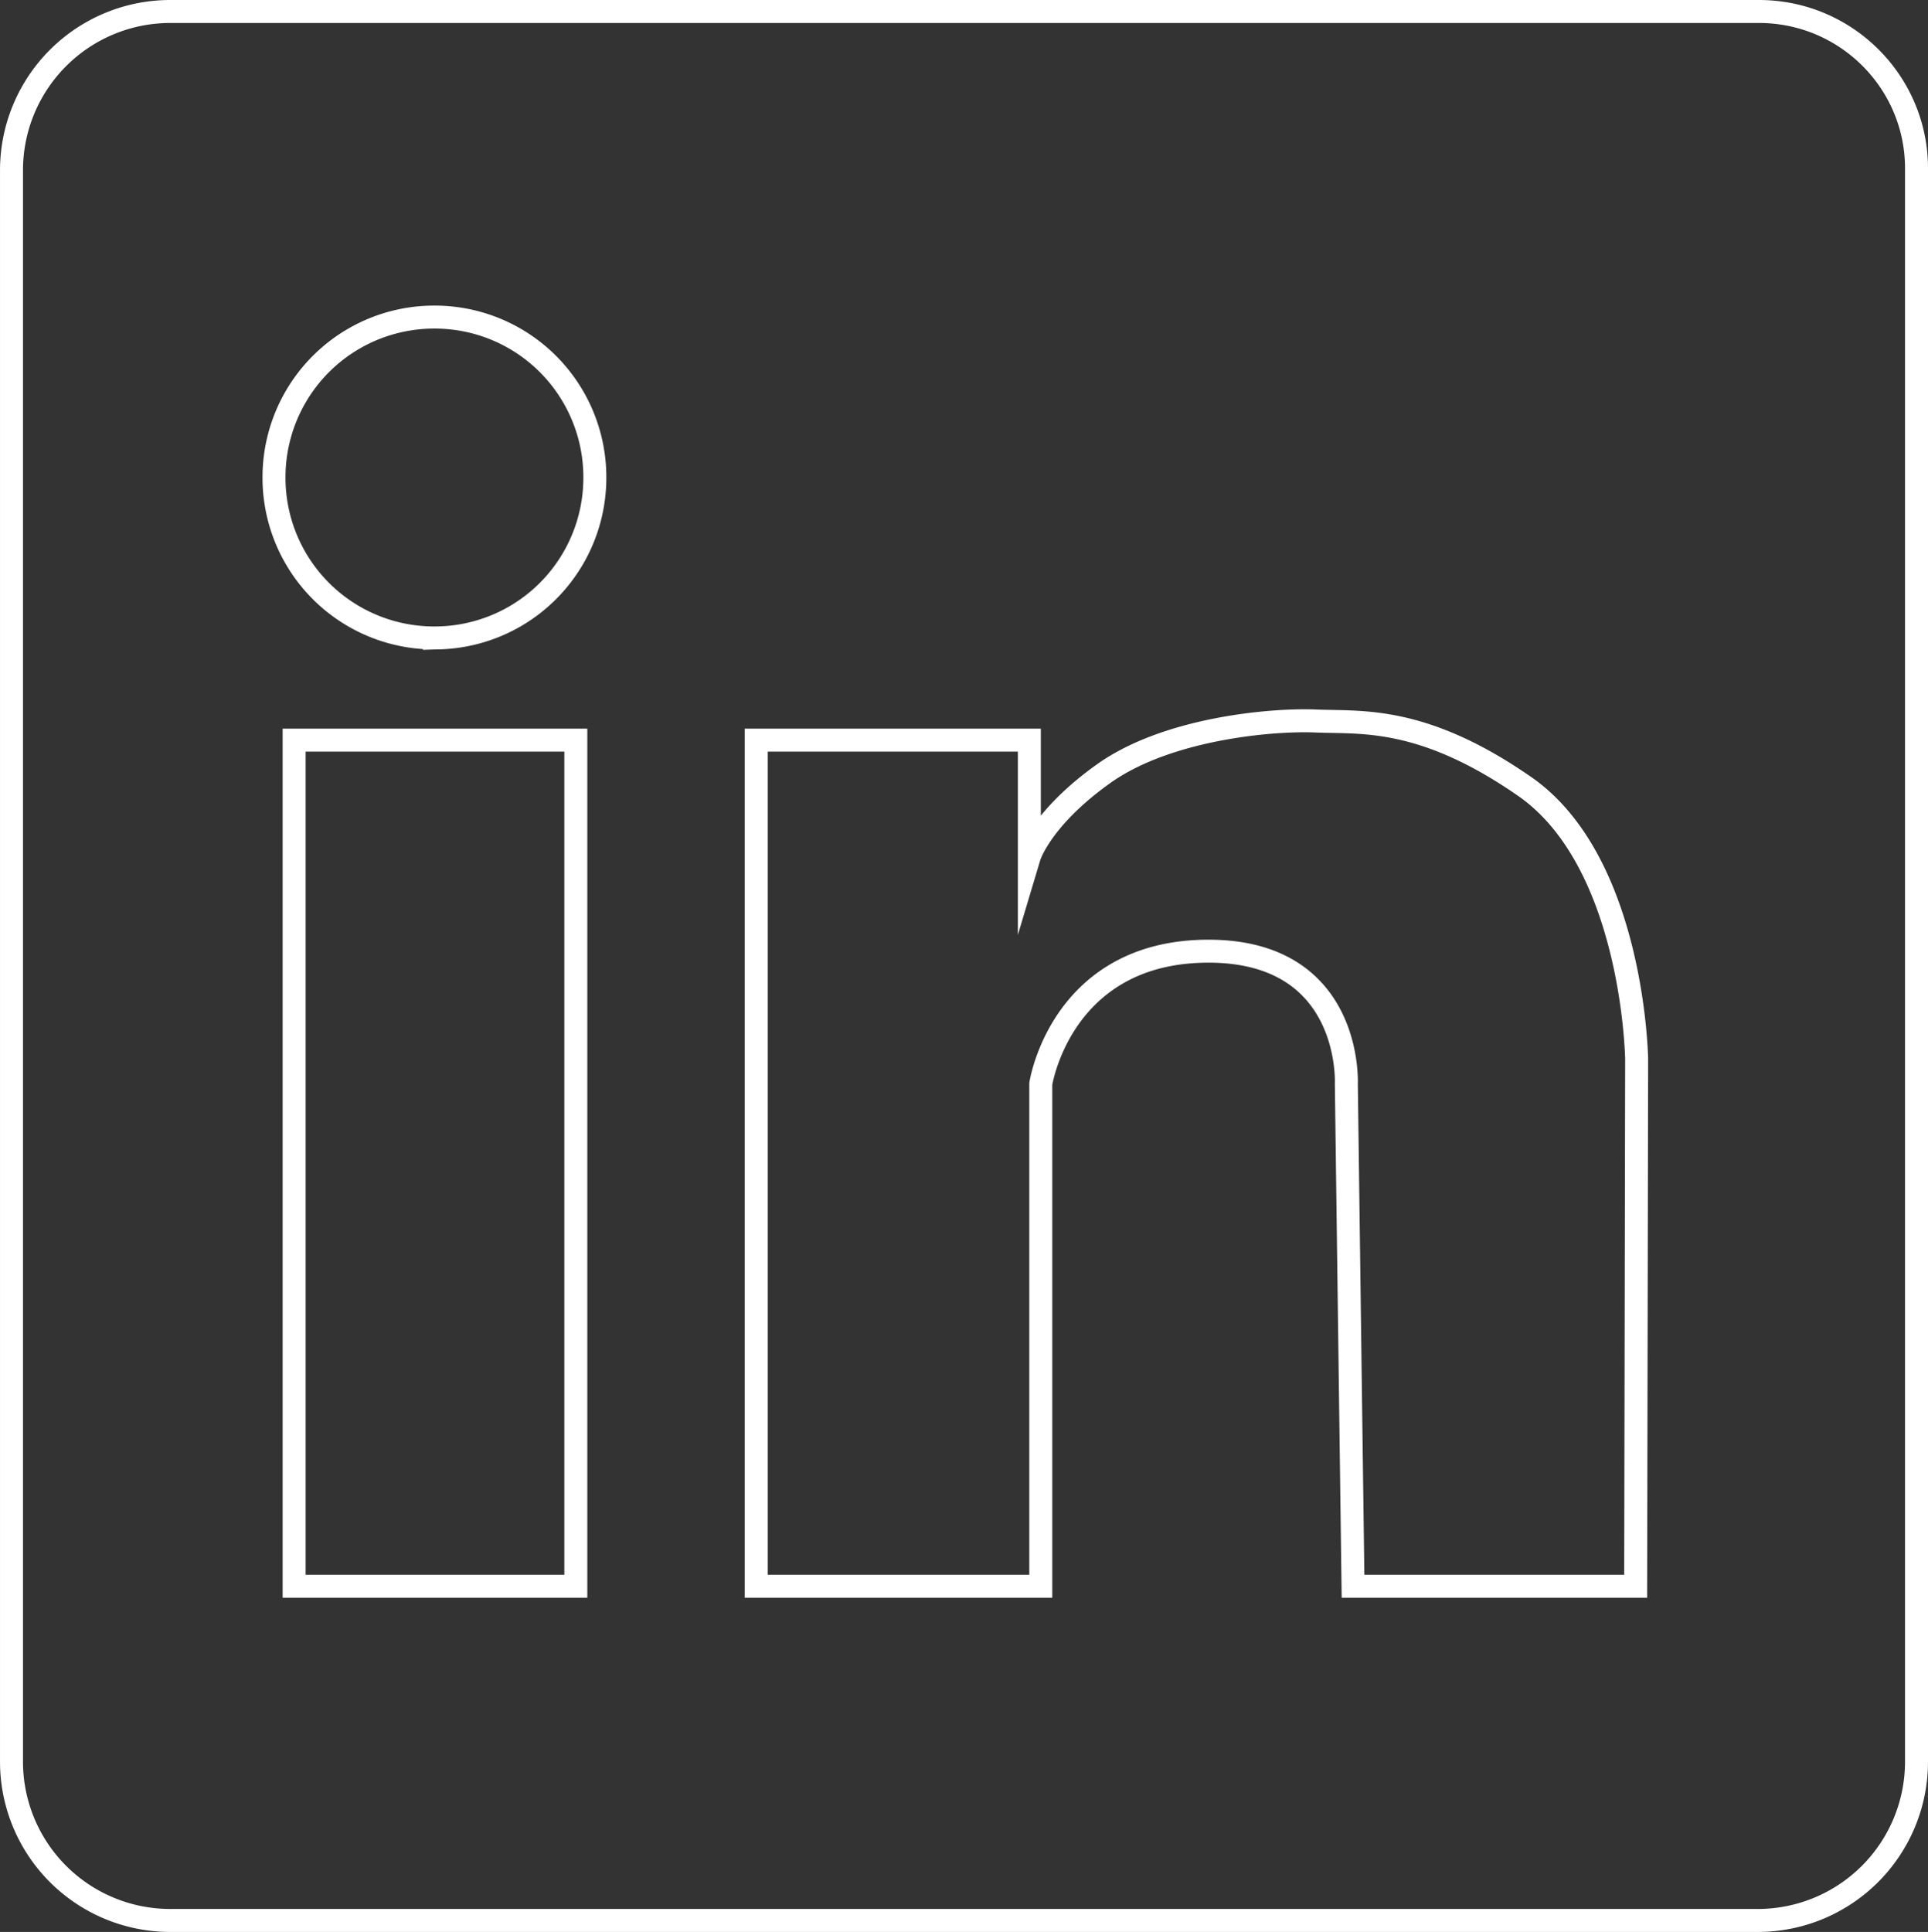
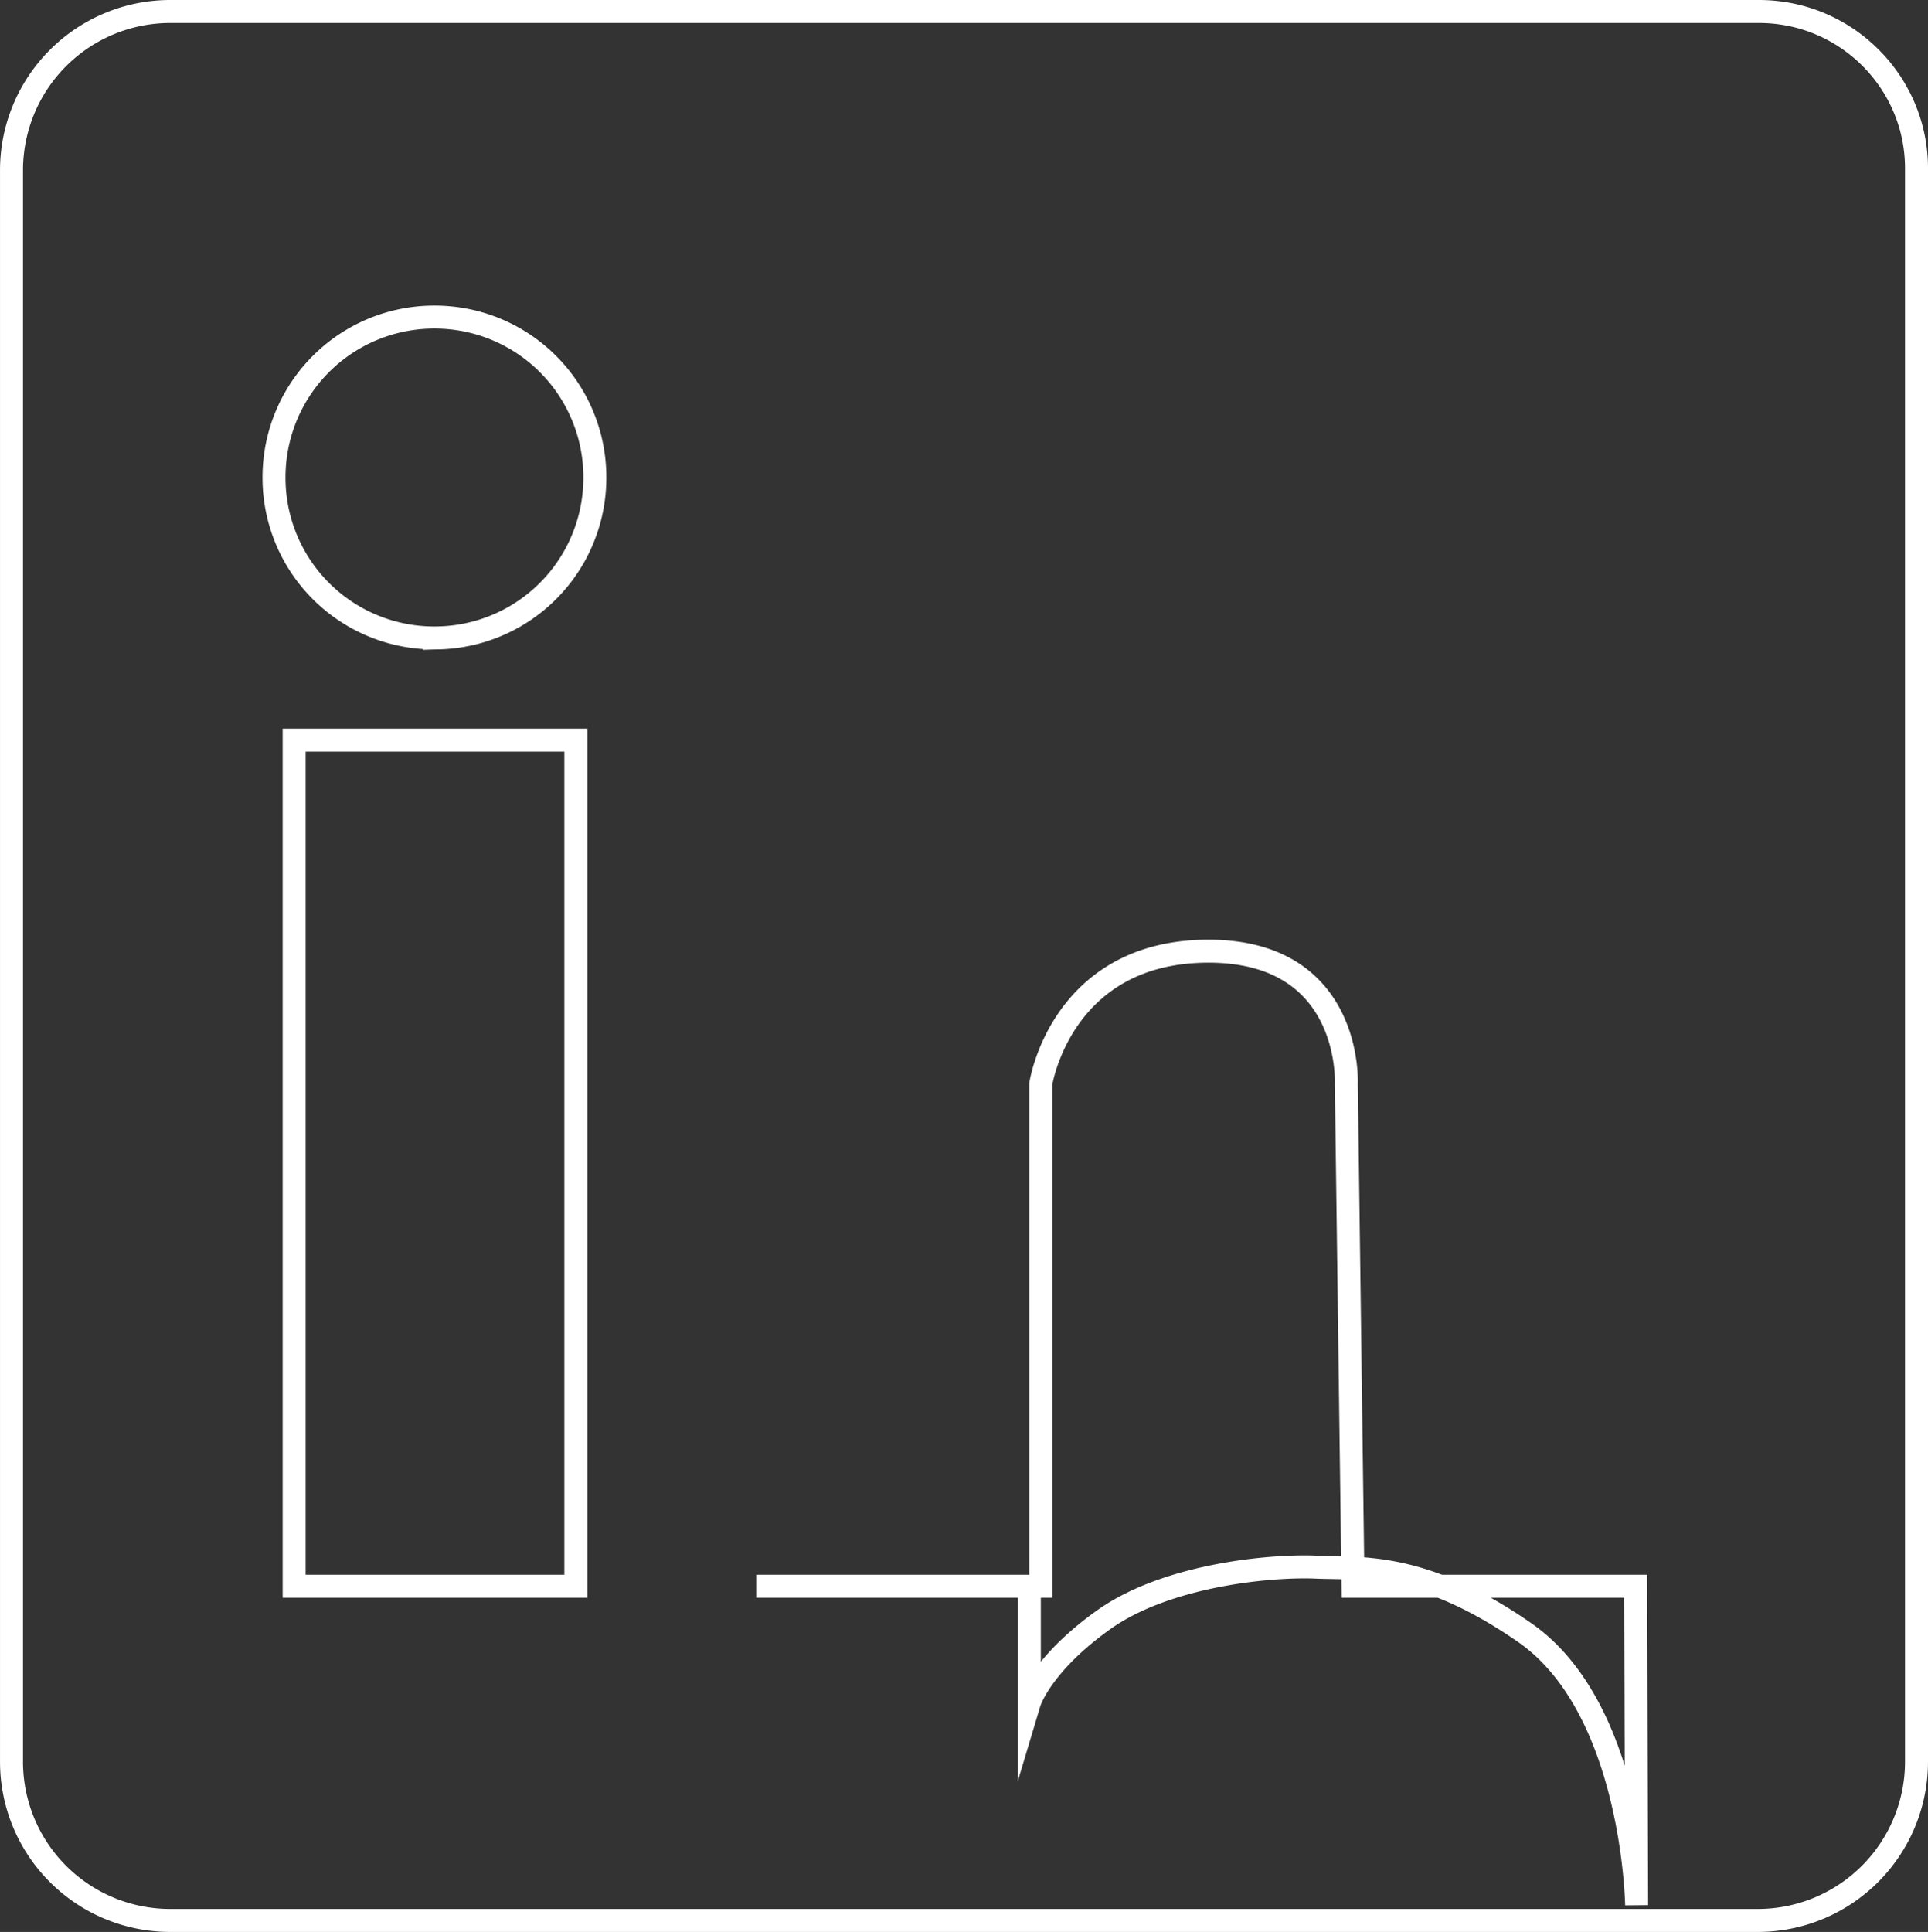
<svg xmlns="http://www.w3.org/2000/svg" id="Layer_1" data-name="Layer 1" viewBox="0 0 1090.85 1093">
  <rect x="0" y="0" width="1090.85" height="1093" fill="#333333" stroke="none" />
  <defs>
    <style>.cls-1{fill:none;stroke:#fff;stroke-miterlimit:10;stroke-width:13px;}</style>
  </defs>
-   <path class="cls-1" d="M-1044.55-308h-899a89.82,89.82,0,0,0-89.69,89.68V682.32A89.81,89.81,0,0,0-1943.56,772h898.47a89.82,89.82,0,0,0,89.69-89.68V-218.31C-954.87-267.48-994.85-308-1044.55-308Zm-669.4,890.91h-159.38V104.22h159.38Zm-80-536.49a90.62,90.62,0,0,1-90.77-90.77,90.62,90.62,0,0,1,90.77-90.76,90.61,90.61,0,0,1,90.76,90.76A90.62,90.62,0,0,1-1793.9,46.42Zm679.65,536.49h-159.92l-3.78-284.19s3.78-75.64-78.88-75.09-94,75.09-94,75.09V582.91h-161V104.22h154.52v65.92s6.48-21.61,42.14-47,94.55-30.8,119.94-29.72,60-3.24,117.78,36.74c62.13,42.68,63.75,154.52,63.75,154.52Z" transform="translate(2039.75 314.5)" />
+   <path class="cls-1" d="M-1044.55-308h-899a89.82,89.82,0,0,0-89.69,89.68V682.32A89.81,89.81,0,0,0-1943.56,772h898.47a89.82,89.82,0,0,0,89.69-89.68V-218.31C-954.87-267.48-994.85-308-1044.55-308Zm-669.4,890.91h-159.38V104.22h159.38Zm-80-536.49a90.62,90.62,0,0,1-90.77-90.77,90.62,90.62,0,0,1,90.77-90.76,90.61,90.61,0,0,1,90.76,90.76A90.62,90.62,0,0,1-1793.9,46.42Zm679.65,536.49h-159.92l-3.78-284.19s3.78-75.64-78.88-75.09-94,75.09-94,75.09V582.91h-161h154.52v65.92s6.48-21.61,42.14-47,94.55-30.8,119.94-29.72,60-3.24,117.78,36.74c62.13,42.68,63.75,154.52,63.75,154.52Z" transform="translate(2039.75 314.5)" />
</svg>